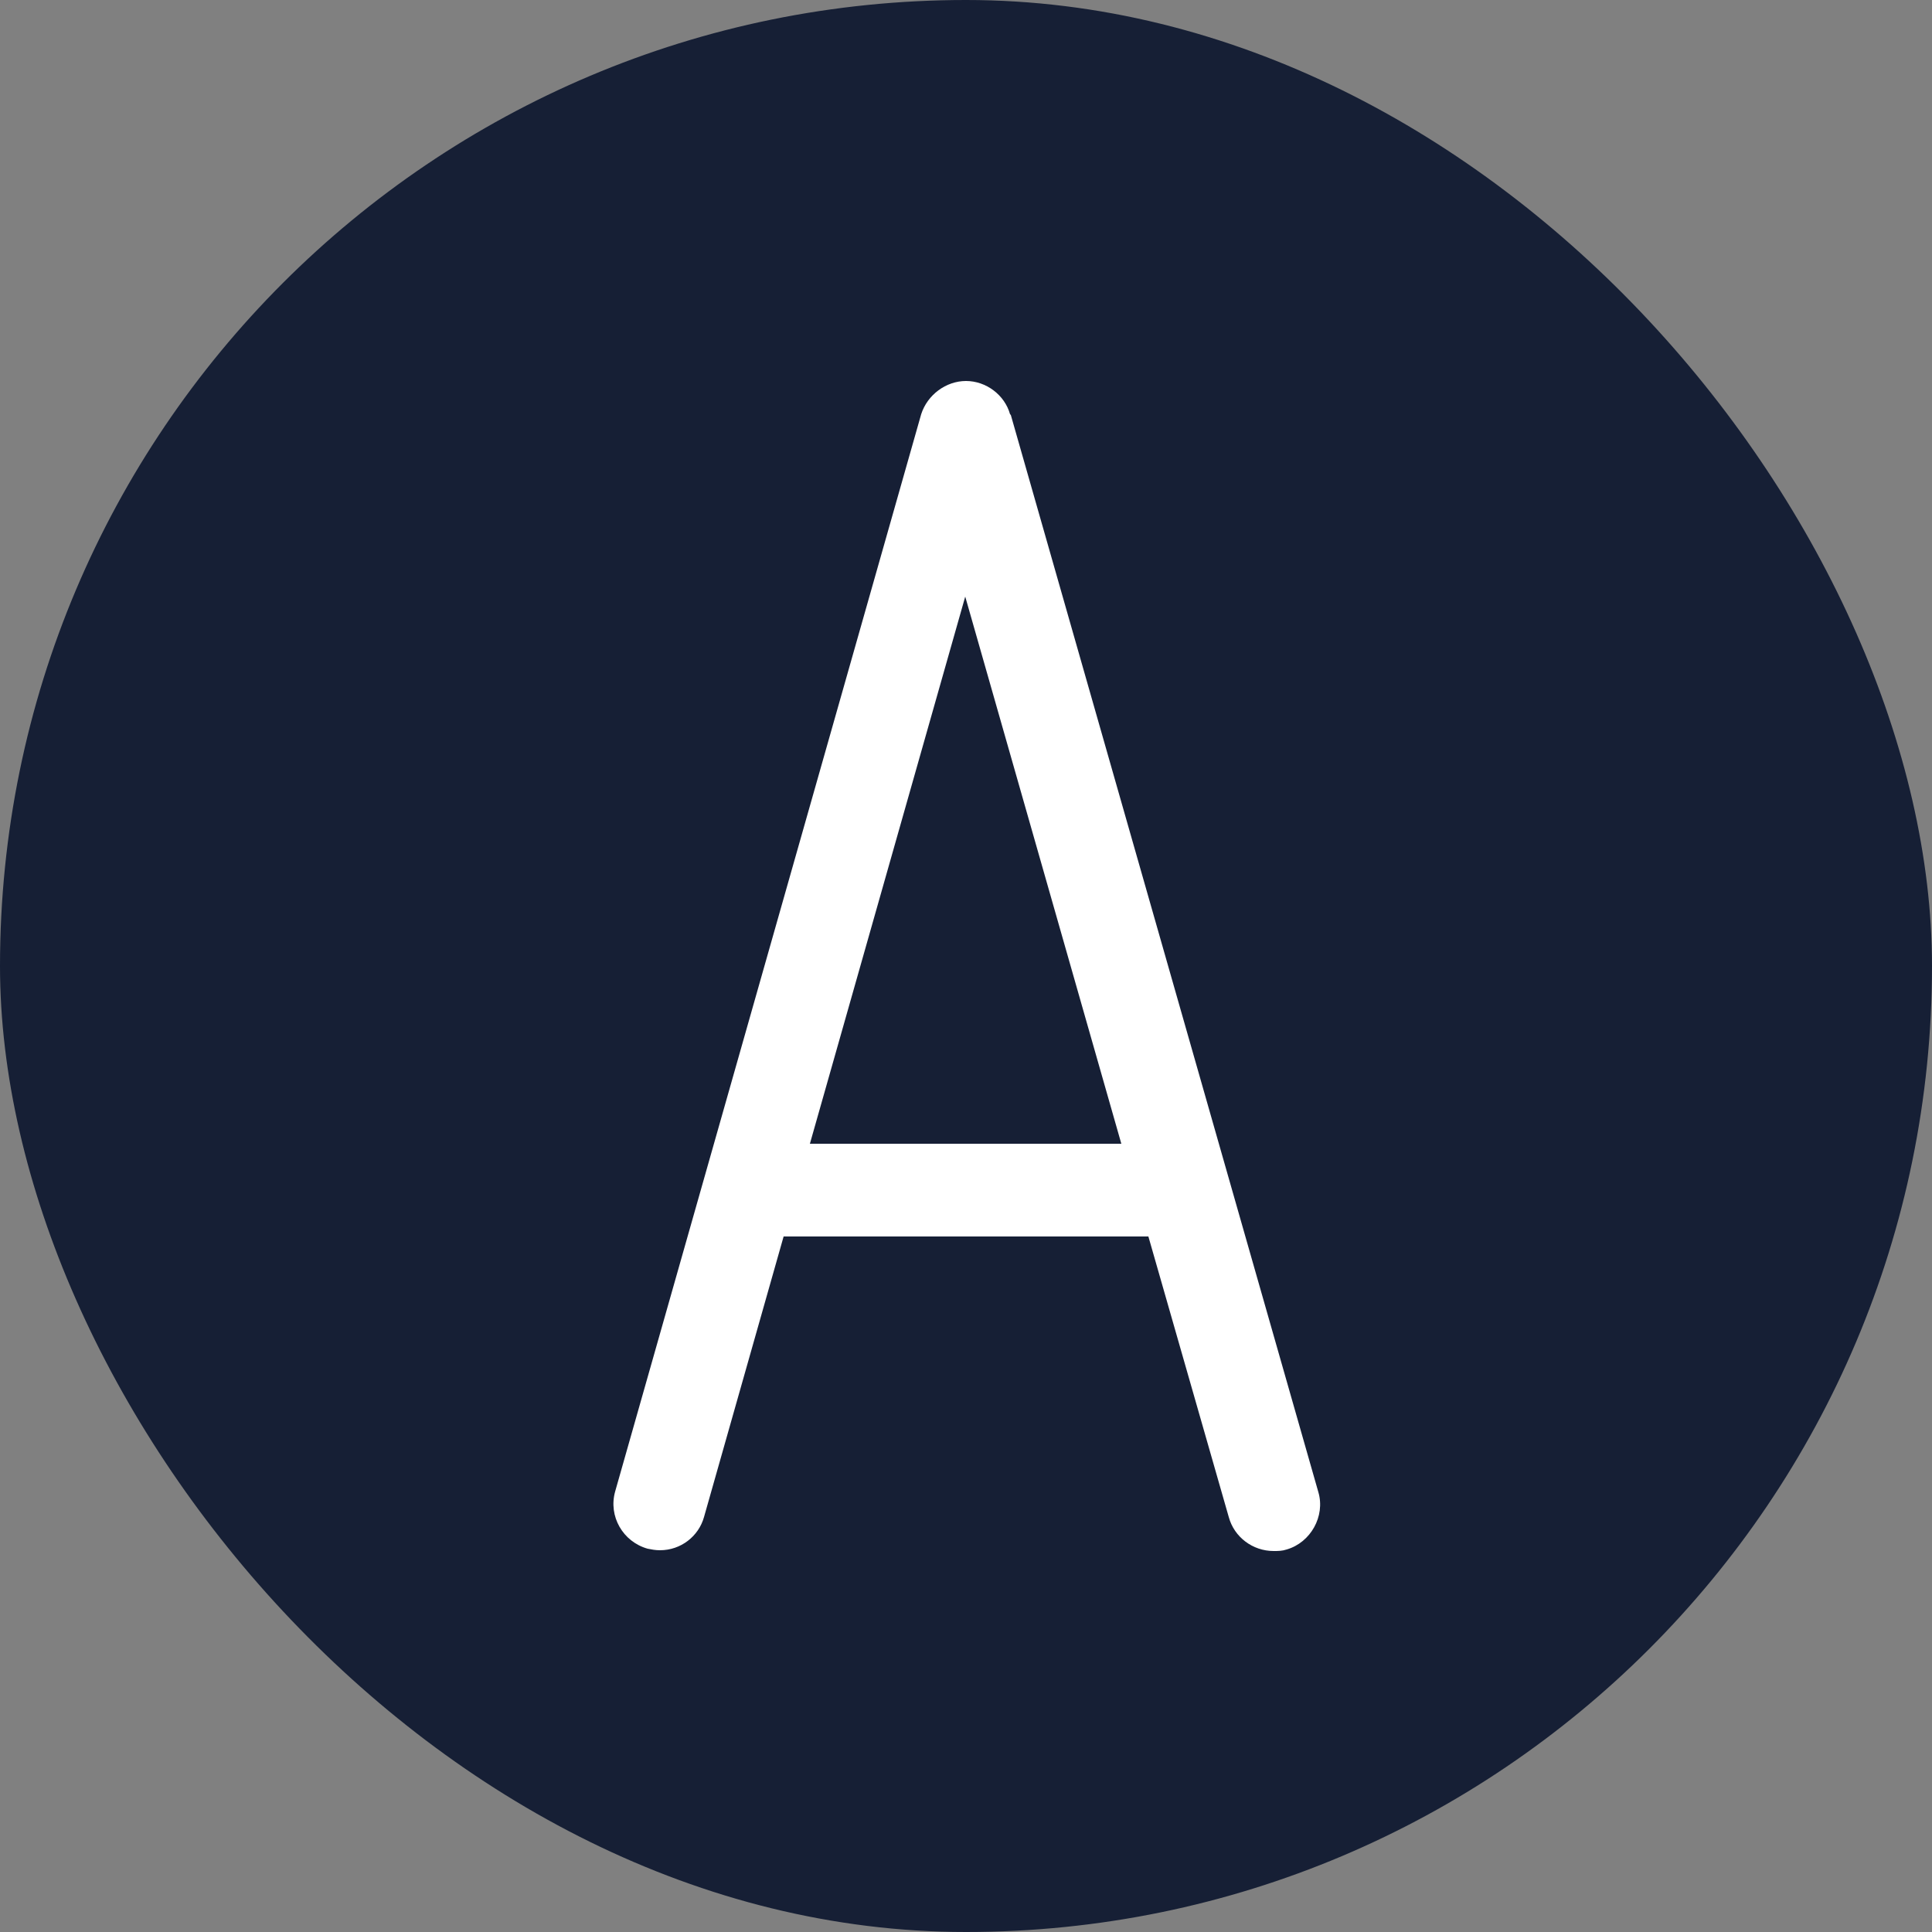
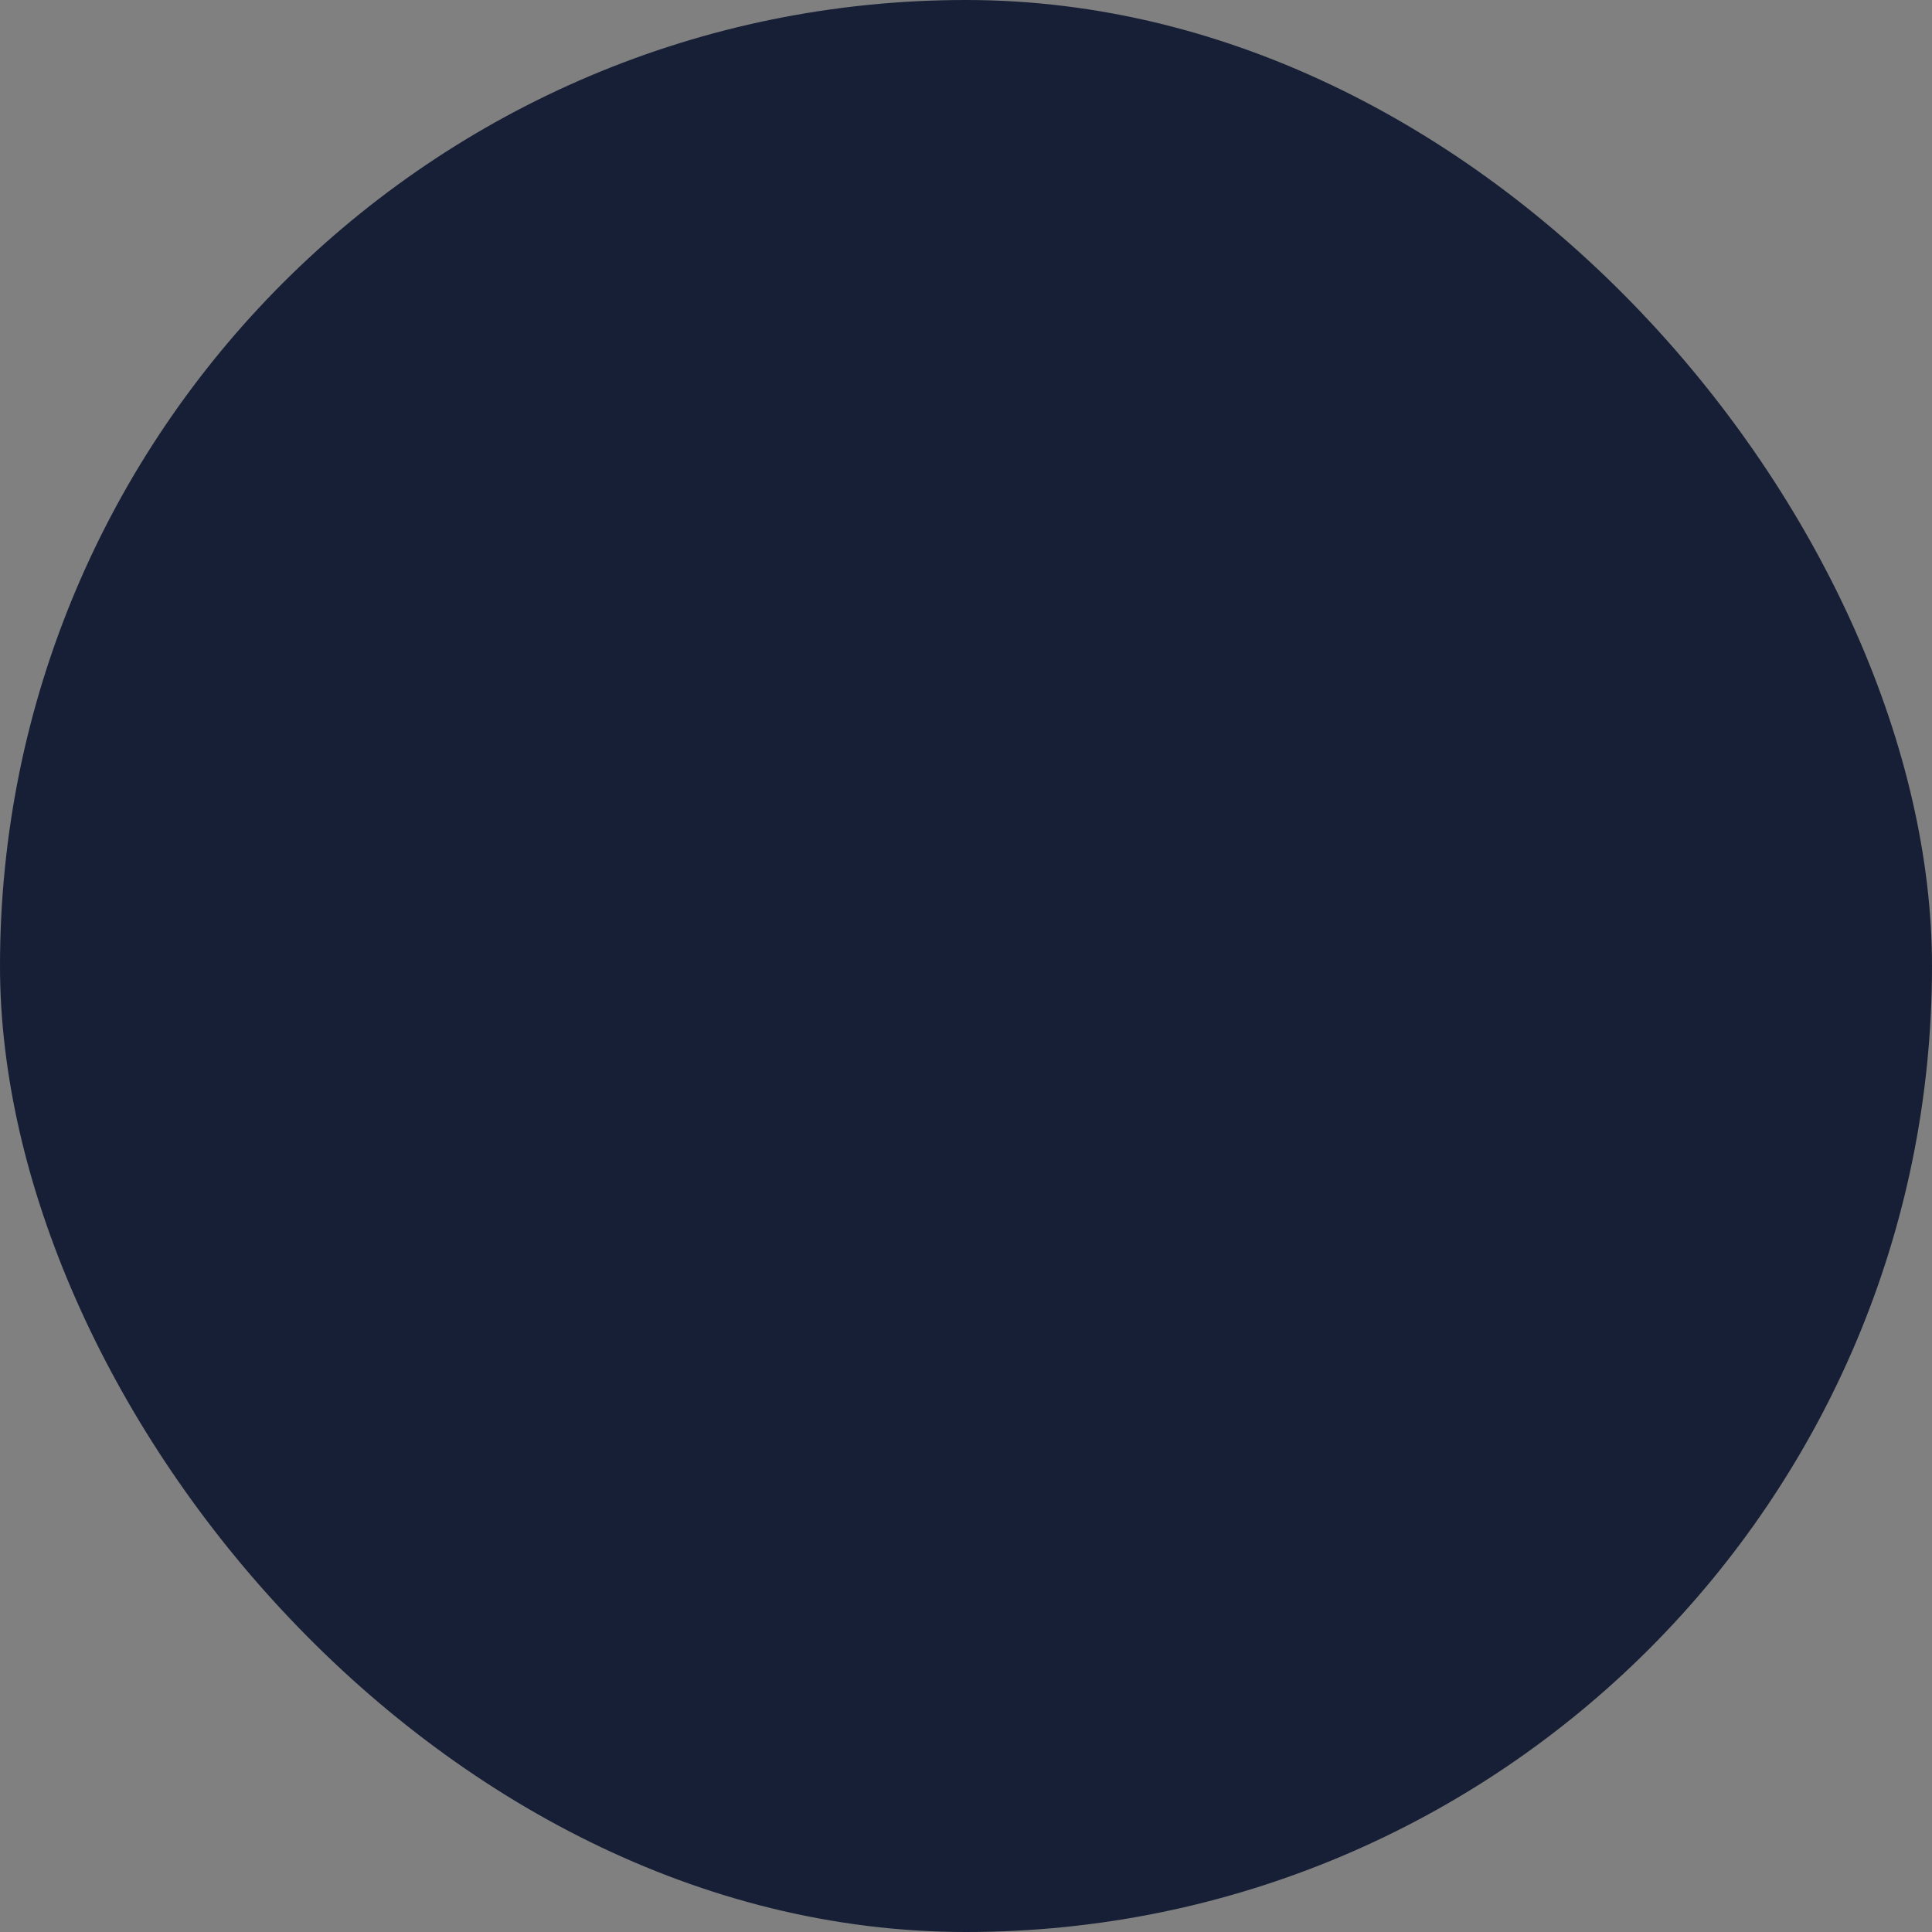
<svg xmlns="http://www.w3.org/2000/svg" id="Layer_1" data-name="Layer 1" width="25" height="25" viewBox="0 0 25 25">
  <rect x="0" y="0" width="25" height="25" fill="#808080" stroke="none" />
  <defs>
    <style>
      .cls-1 {
        fill: #fff;
        fill-rule: evenodd;
      }

      .cls-2 {
        fill: #161f35;
      }
    </style>
  </defs>
  <rect class="cls-2" x="0" y="0" width="25" height="25" rx="12.5" ry="12.5" />
-   <path id="Fill-8" class="cls-1" d="M14.51,14.8h-4.03l2.01-7.08,2.02,7.08ZM13.07,5.36c-.07-.25-.31-.43-.57-.43s-.5.18-.58.43l-3.96,13.94c-.09.32.1.65.42.74.05.01.1.02.16.02.27,0,.5-.18.57-.43l1.03-3.63h4.72l1.04,3.63c.07.26.31.44.58.44.06,0,.11,0,.17-.02.31-.09.5-.43.41-.74l-3.98-13.94h0Z" />
</svg>